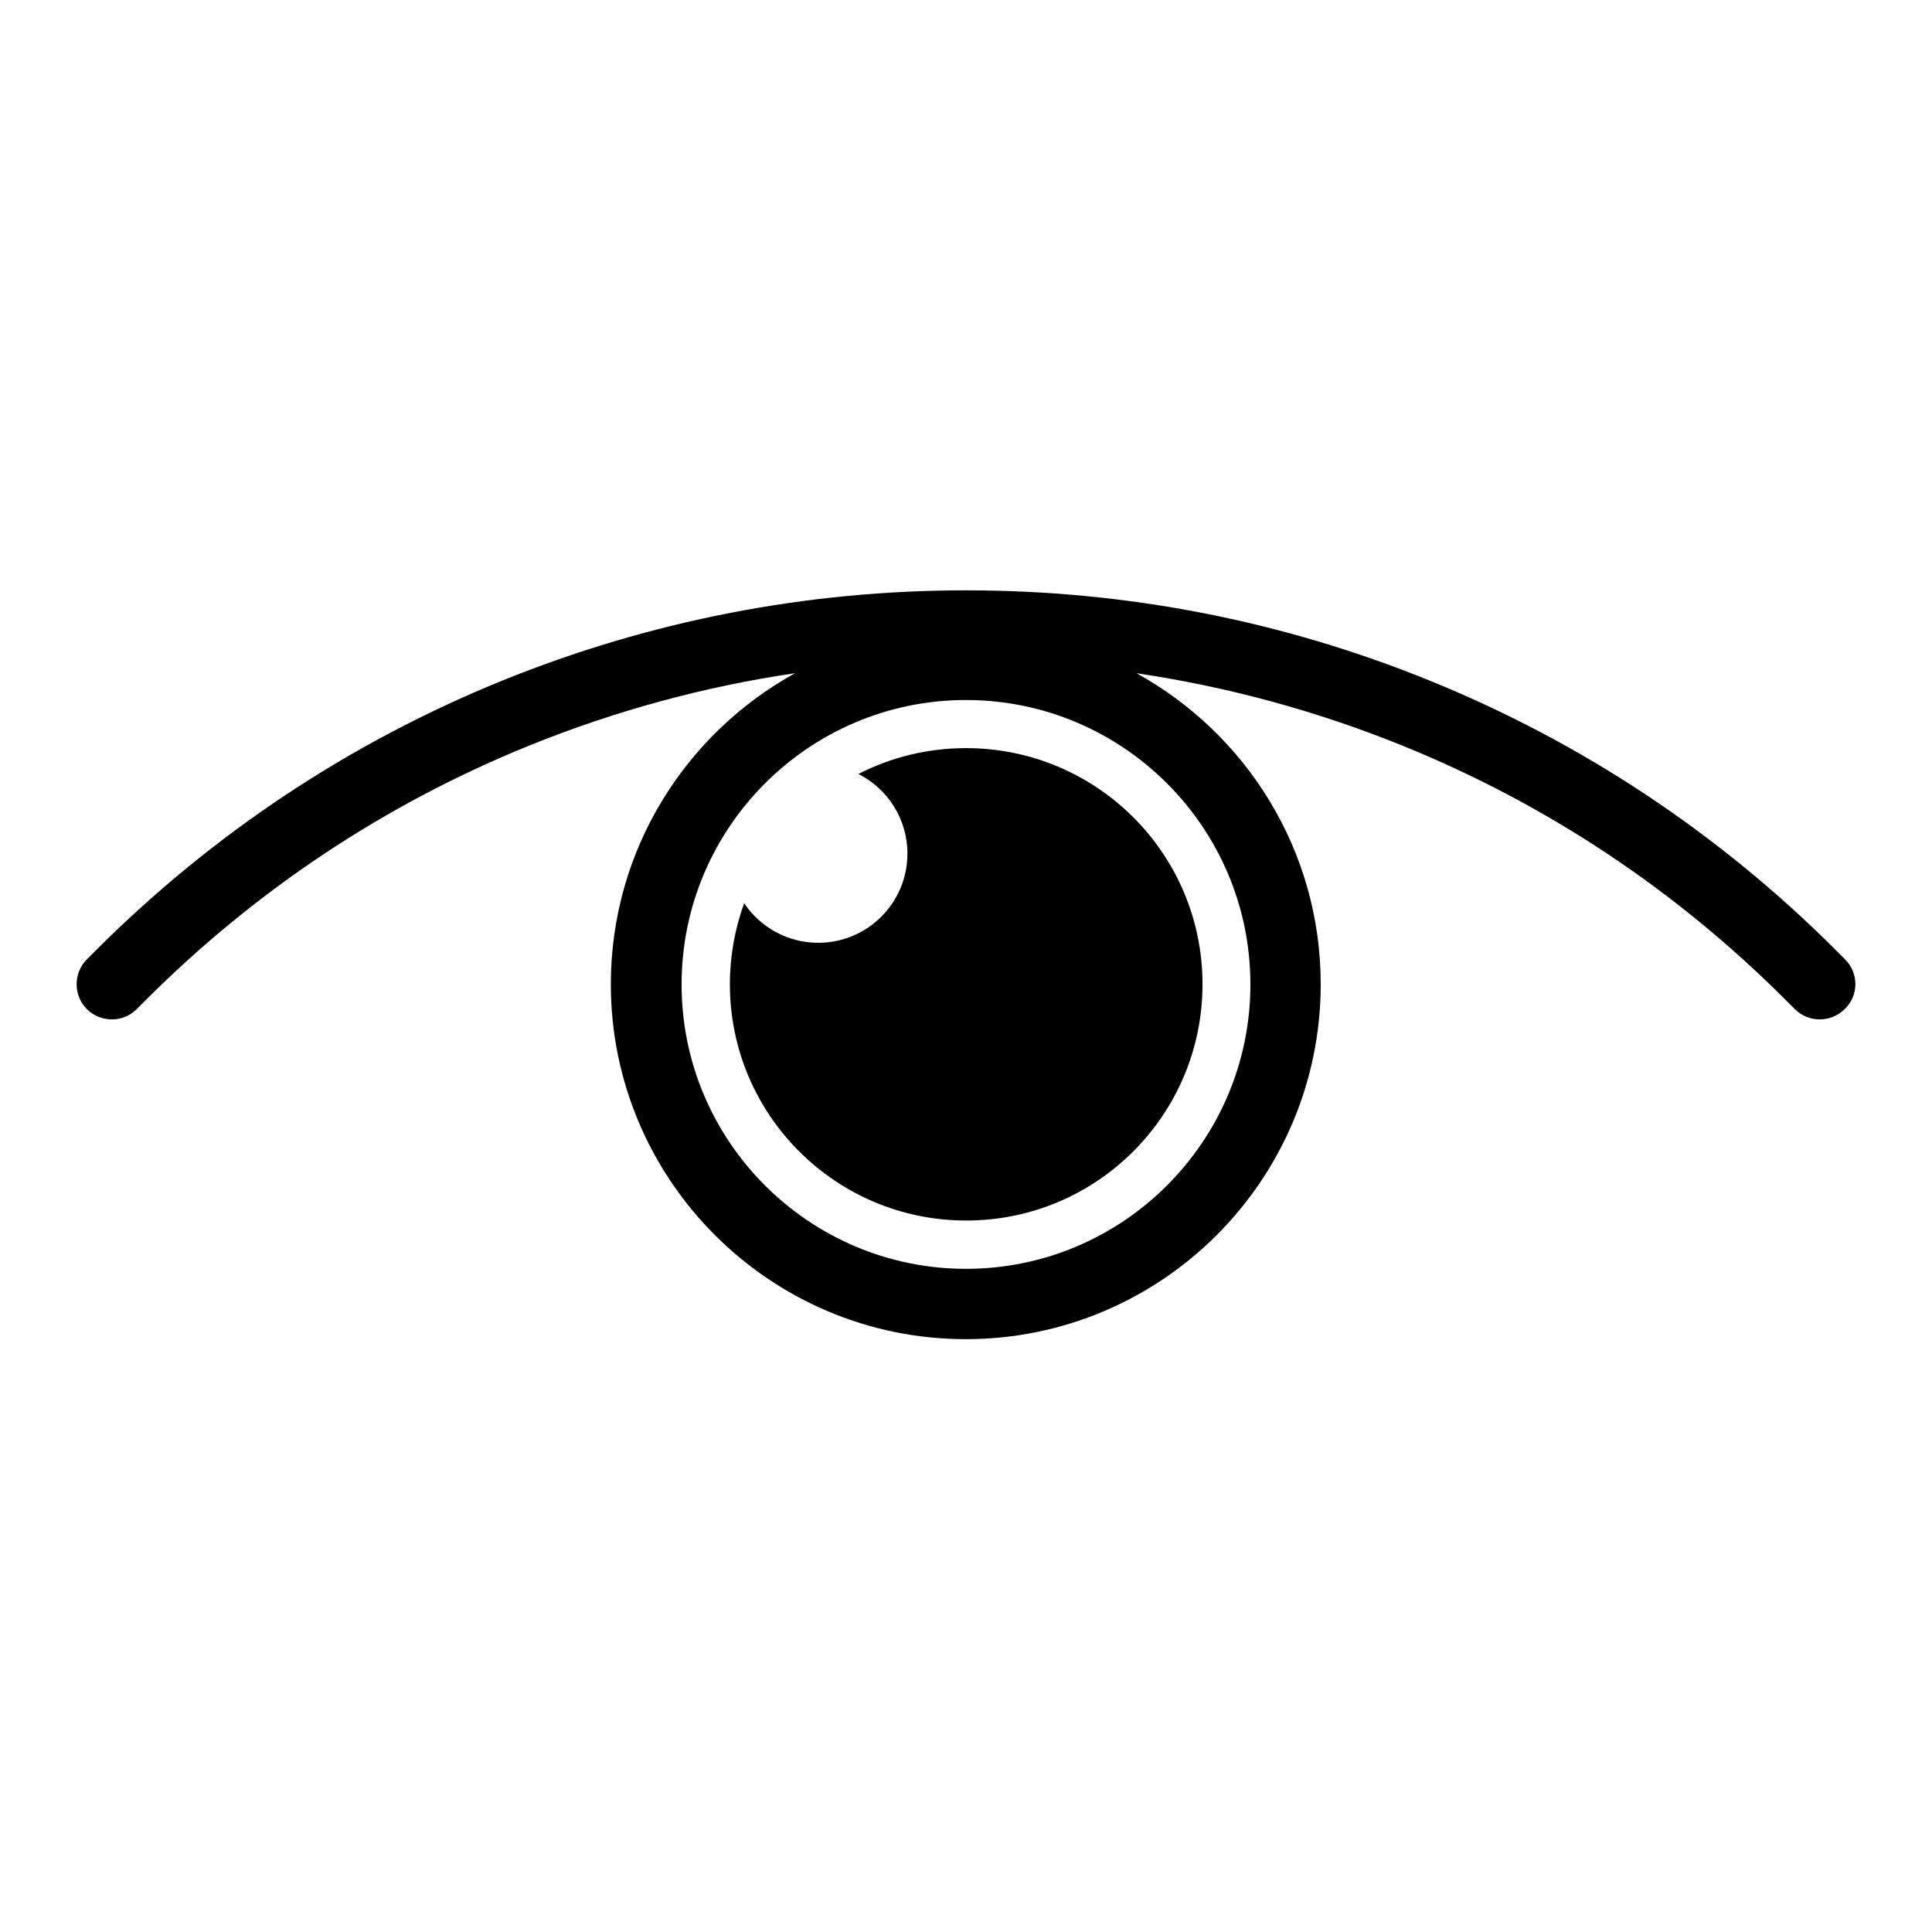
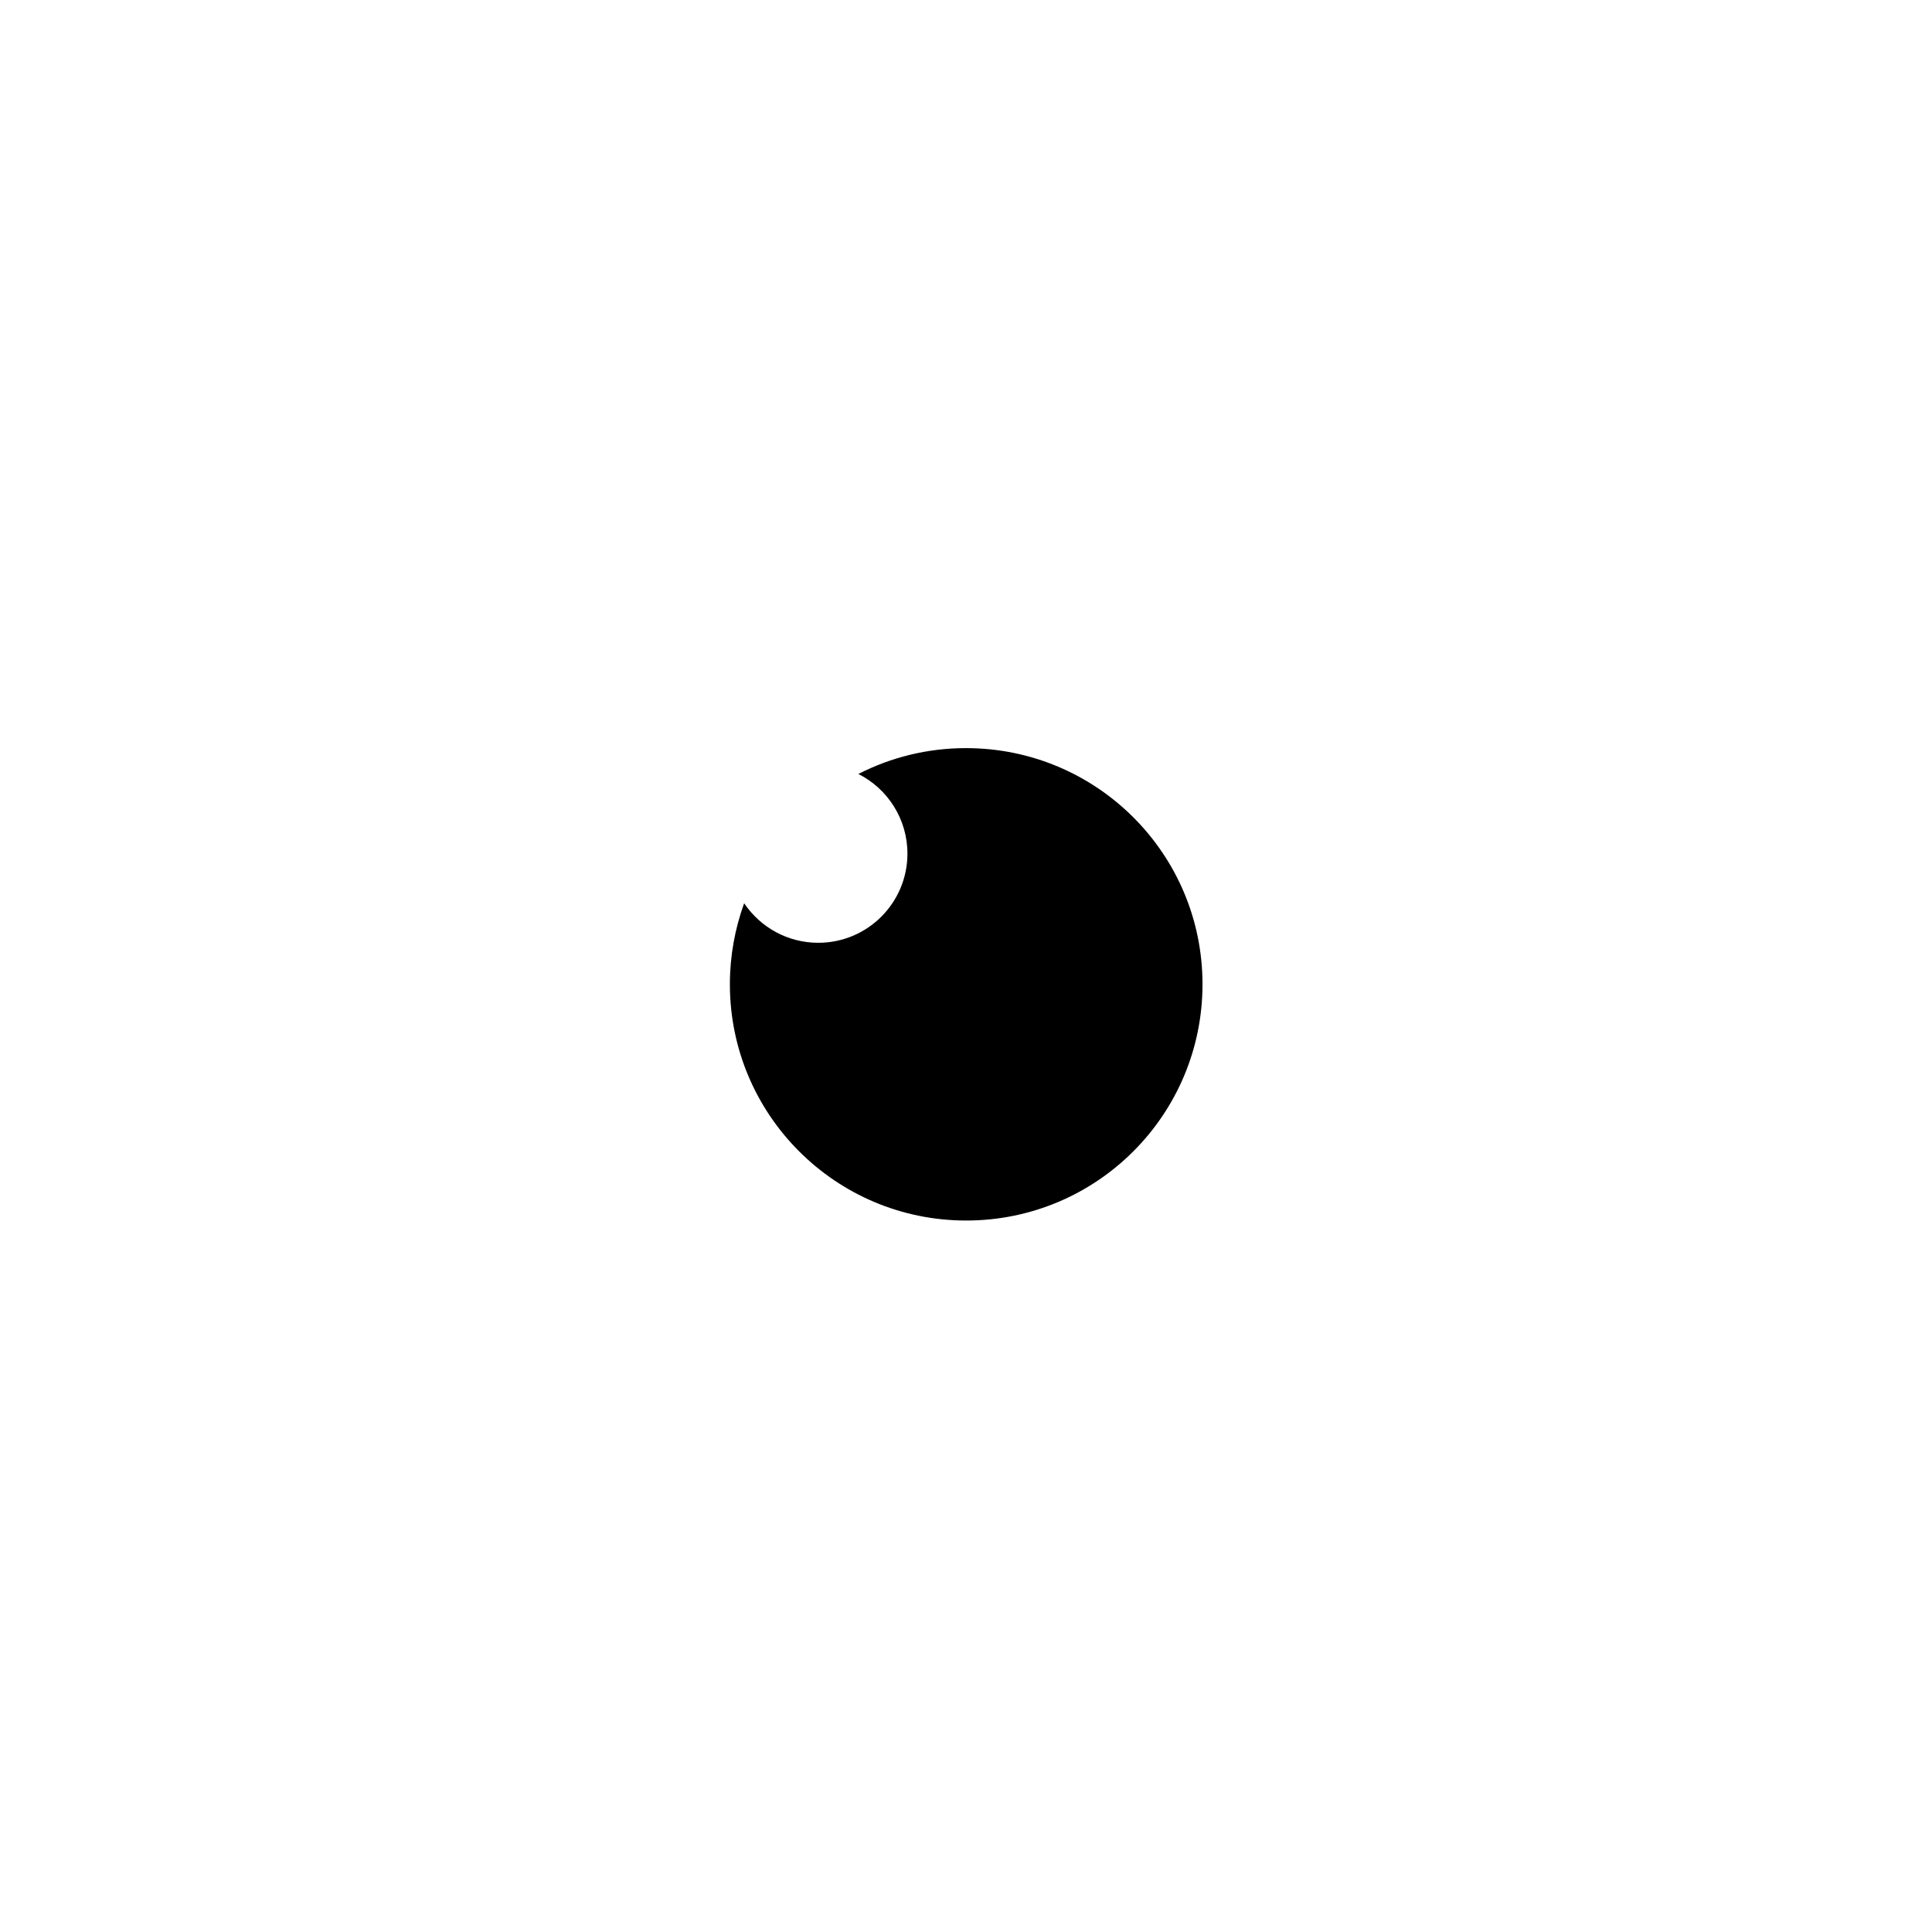
<svg xmlns="http://www.w3.org/2000/svg" fill="#000000" width="800px" height="800px" version="1.1" viewBox="144 144 512 512">
  <g>
-     <path d="m632.96 398.23-2.266-2.266c-31.137-31.137-67.461-55.219-107.92-71.641-39.094-15.871-80.406-23.879-122.78-23.879s-83.684 8.062-122.78 23.879c-40.457 16.422-76.781 40.504-107.92 71.641l-2.266 2.266c-3.629 3.629-3.629 9.574 0 13.199 3.629 3.629 9.574 3.629 13.199 0l2.266-2.266c29.371-29.371 63.582-52.094 101.72-67.562 22.773-9.219 46.402-15.668 70.484-19.195-29.07 16.02-48.82 46.953-48.82 82.422 0 51.844 42.168 94.062 94.062 94.062 51.891 0 94.062-42.168 94.062-94.062 0-35.469-19.75-66.402-48.82-82.422 24.133 3.578 47.711 9.977 70.484 19.195 38.137 15.469 72.398 38.188 101.72 67.562l2.266 2.266c1.812 1.812 4.231 2.719 6.602 2.719 2.367 0 4.785-0.906 6.602-2.719 3.773-3.625 3.773-9.52 0.098-13.199zm-157.59 6.652c0 41.562-33.805 75.371-75.371 75.371-41.562 0-75.371-33.805-75.371-75.371 0-41.562 33.805-75.371 75.371-75.371s75.371 33.805 75.371 75.371z" />
    <path d="m371.48 349.11c7.707 3.879 13 11.891 13 21.109 0 13.047-10.578 23.629-23.629 23.629-8.16 0-15.367-4.133-19.648-10.48-2.418 6.699-3.777 13.906-3.777 21.461 0 34.562 28.012 62.625 62.625 62.625 34.613 0 62.625-28.012 62.625-62.625-0.008-34.609-28.07-62.57-62.68-62.57-10.277 0-19.953 2.469-28.516 6.852z" />
  </g>
</svg>